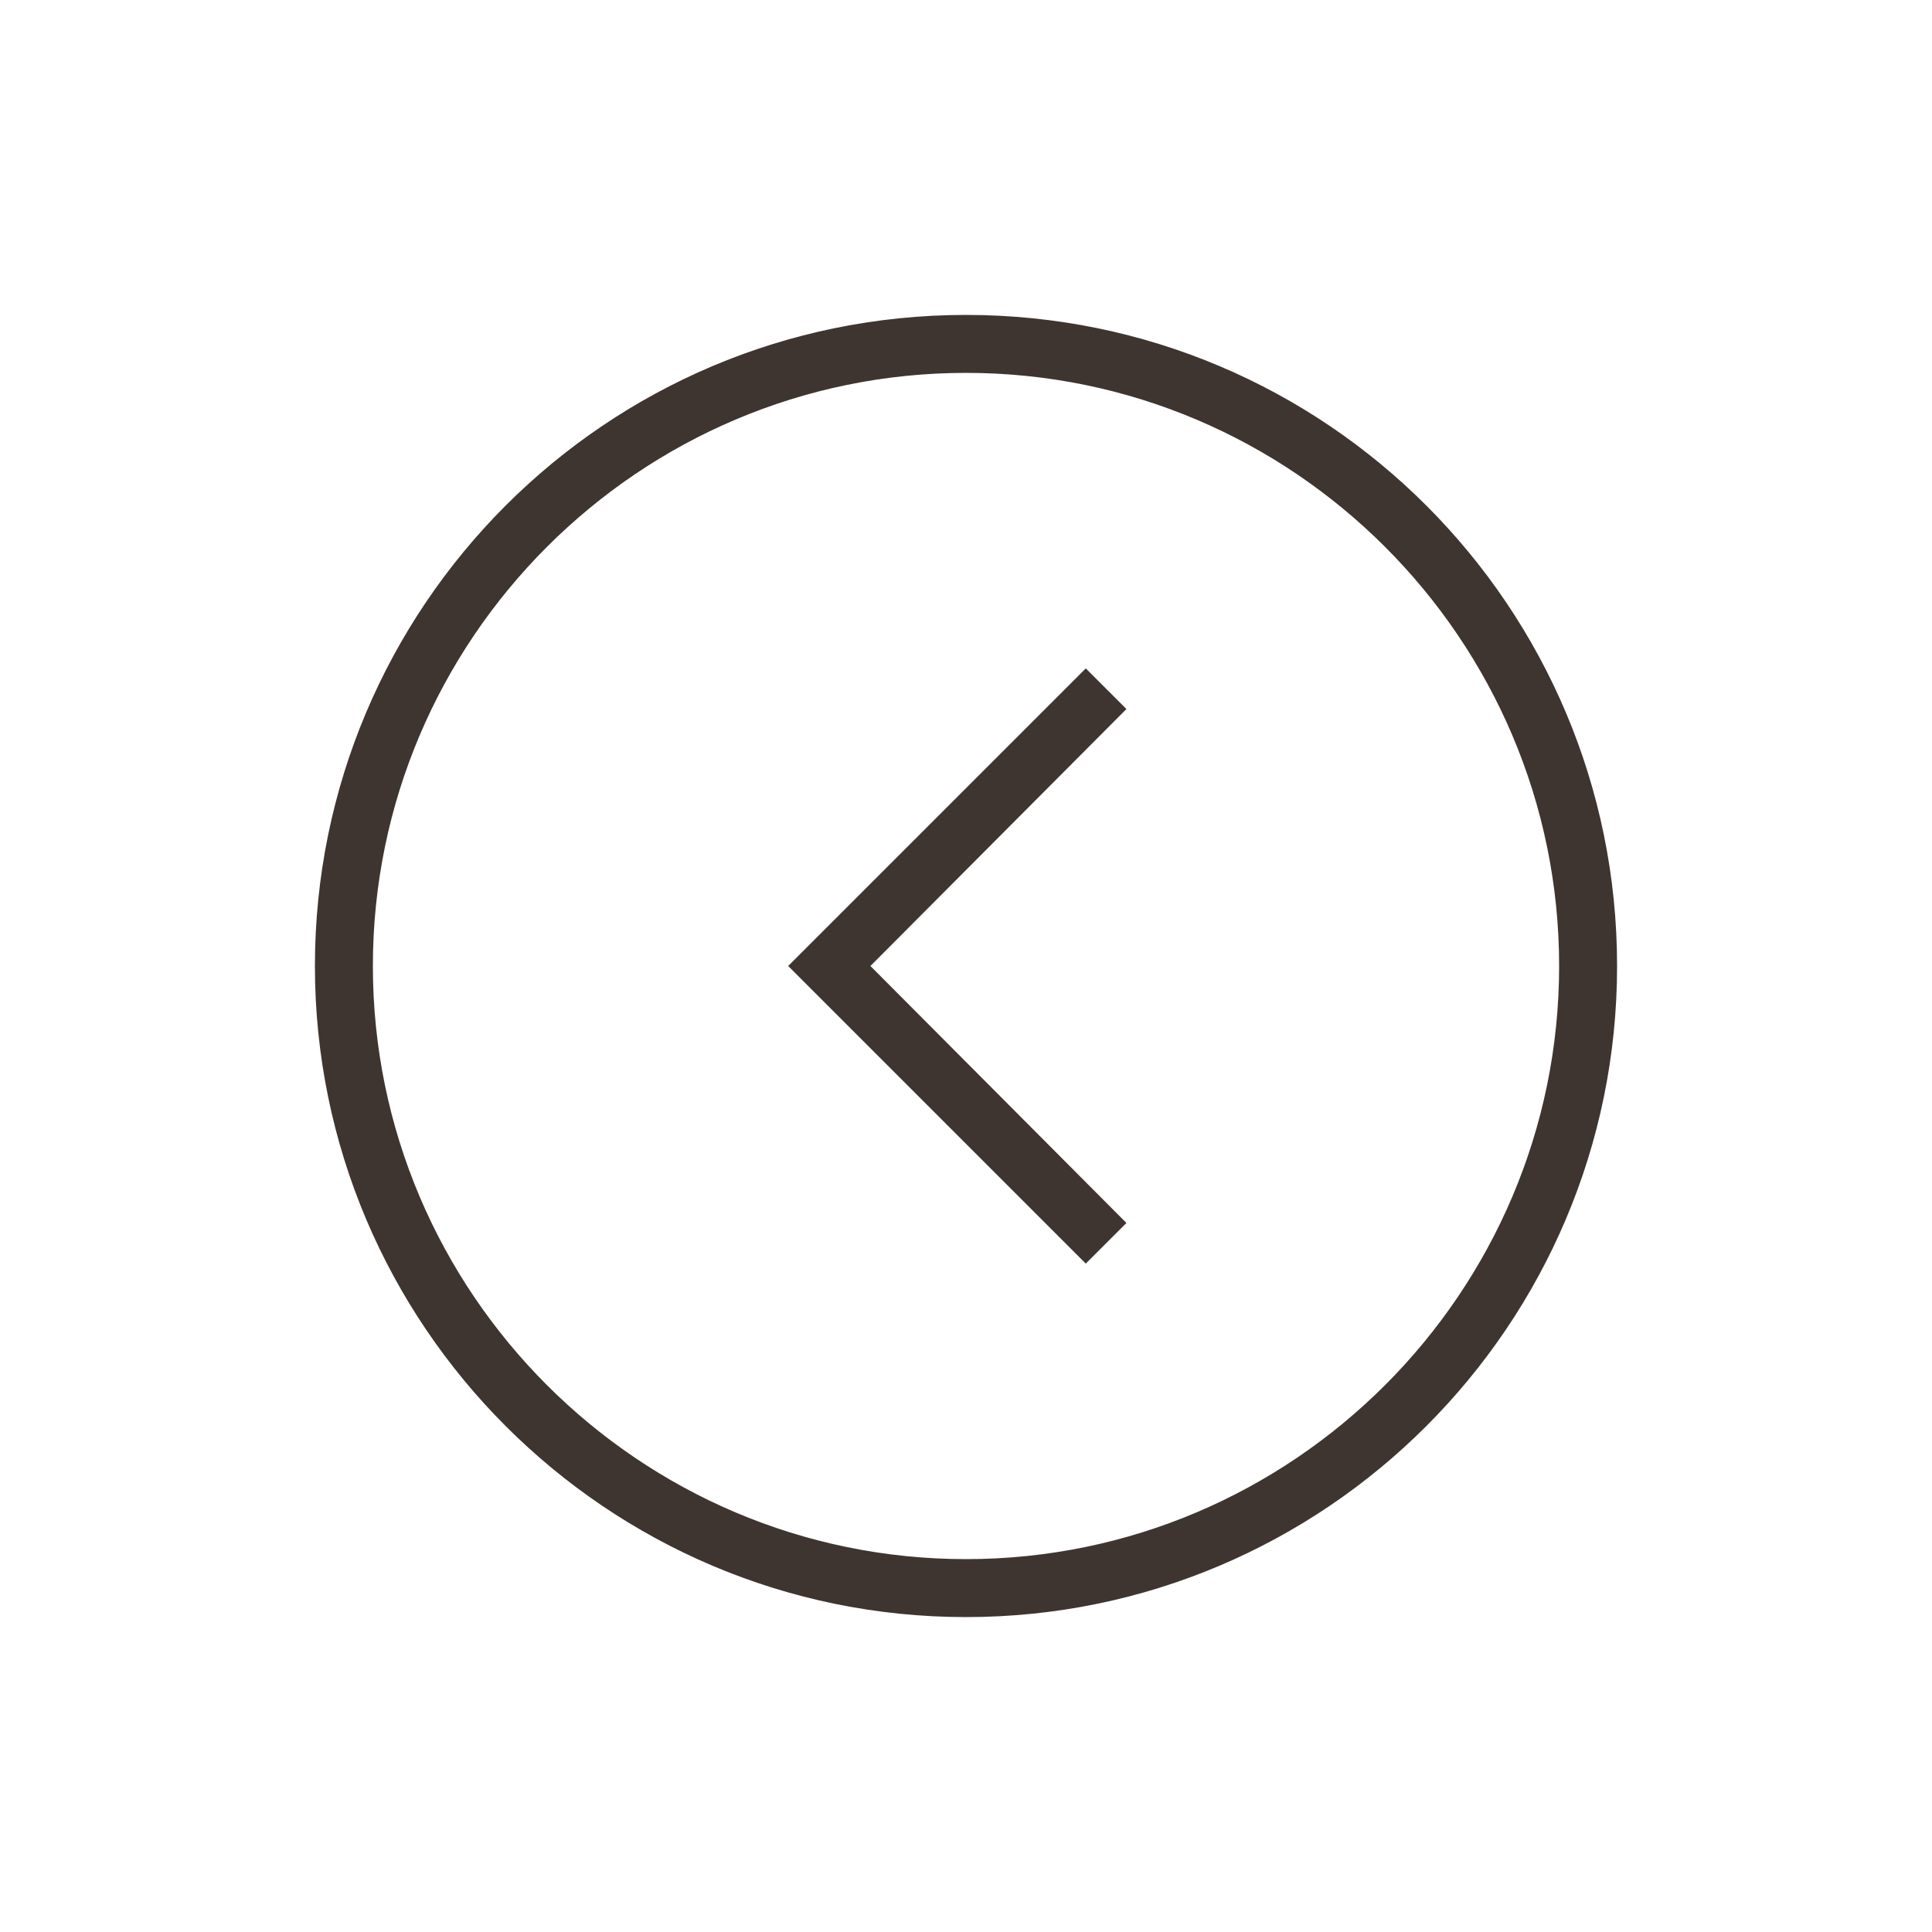
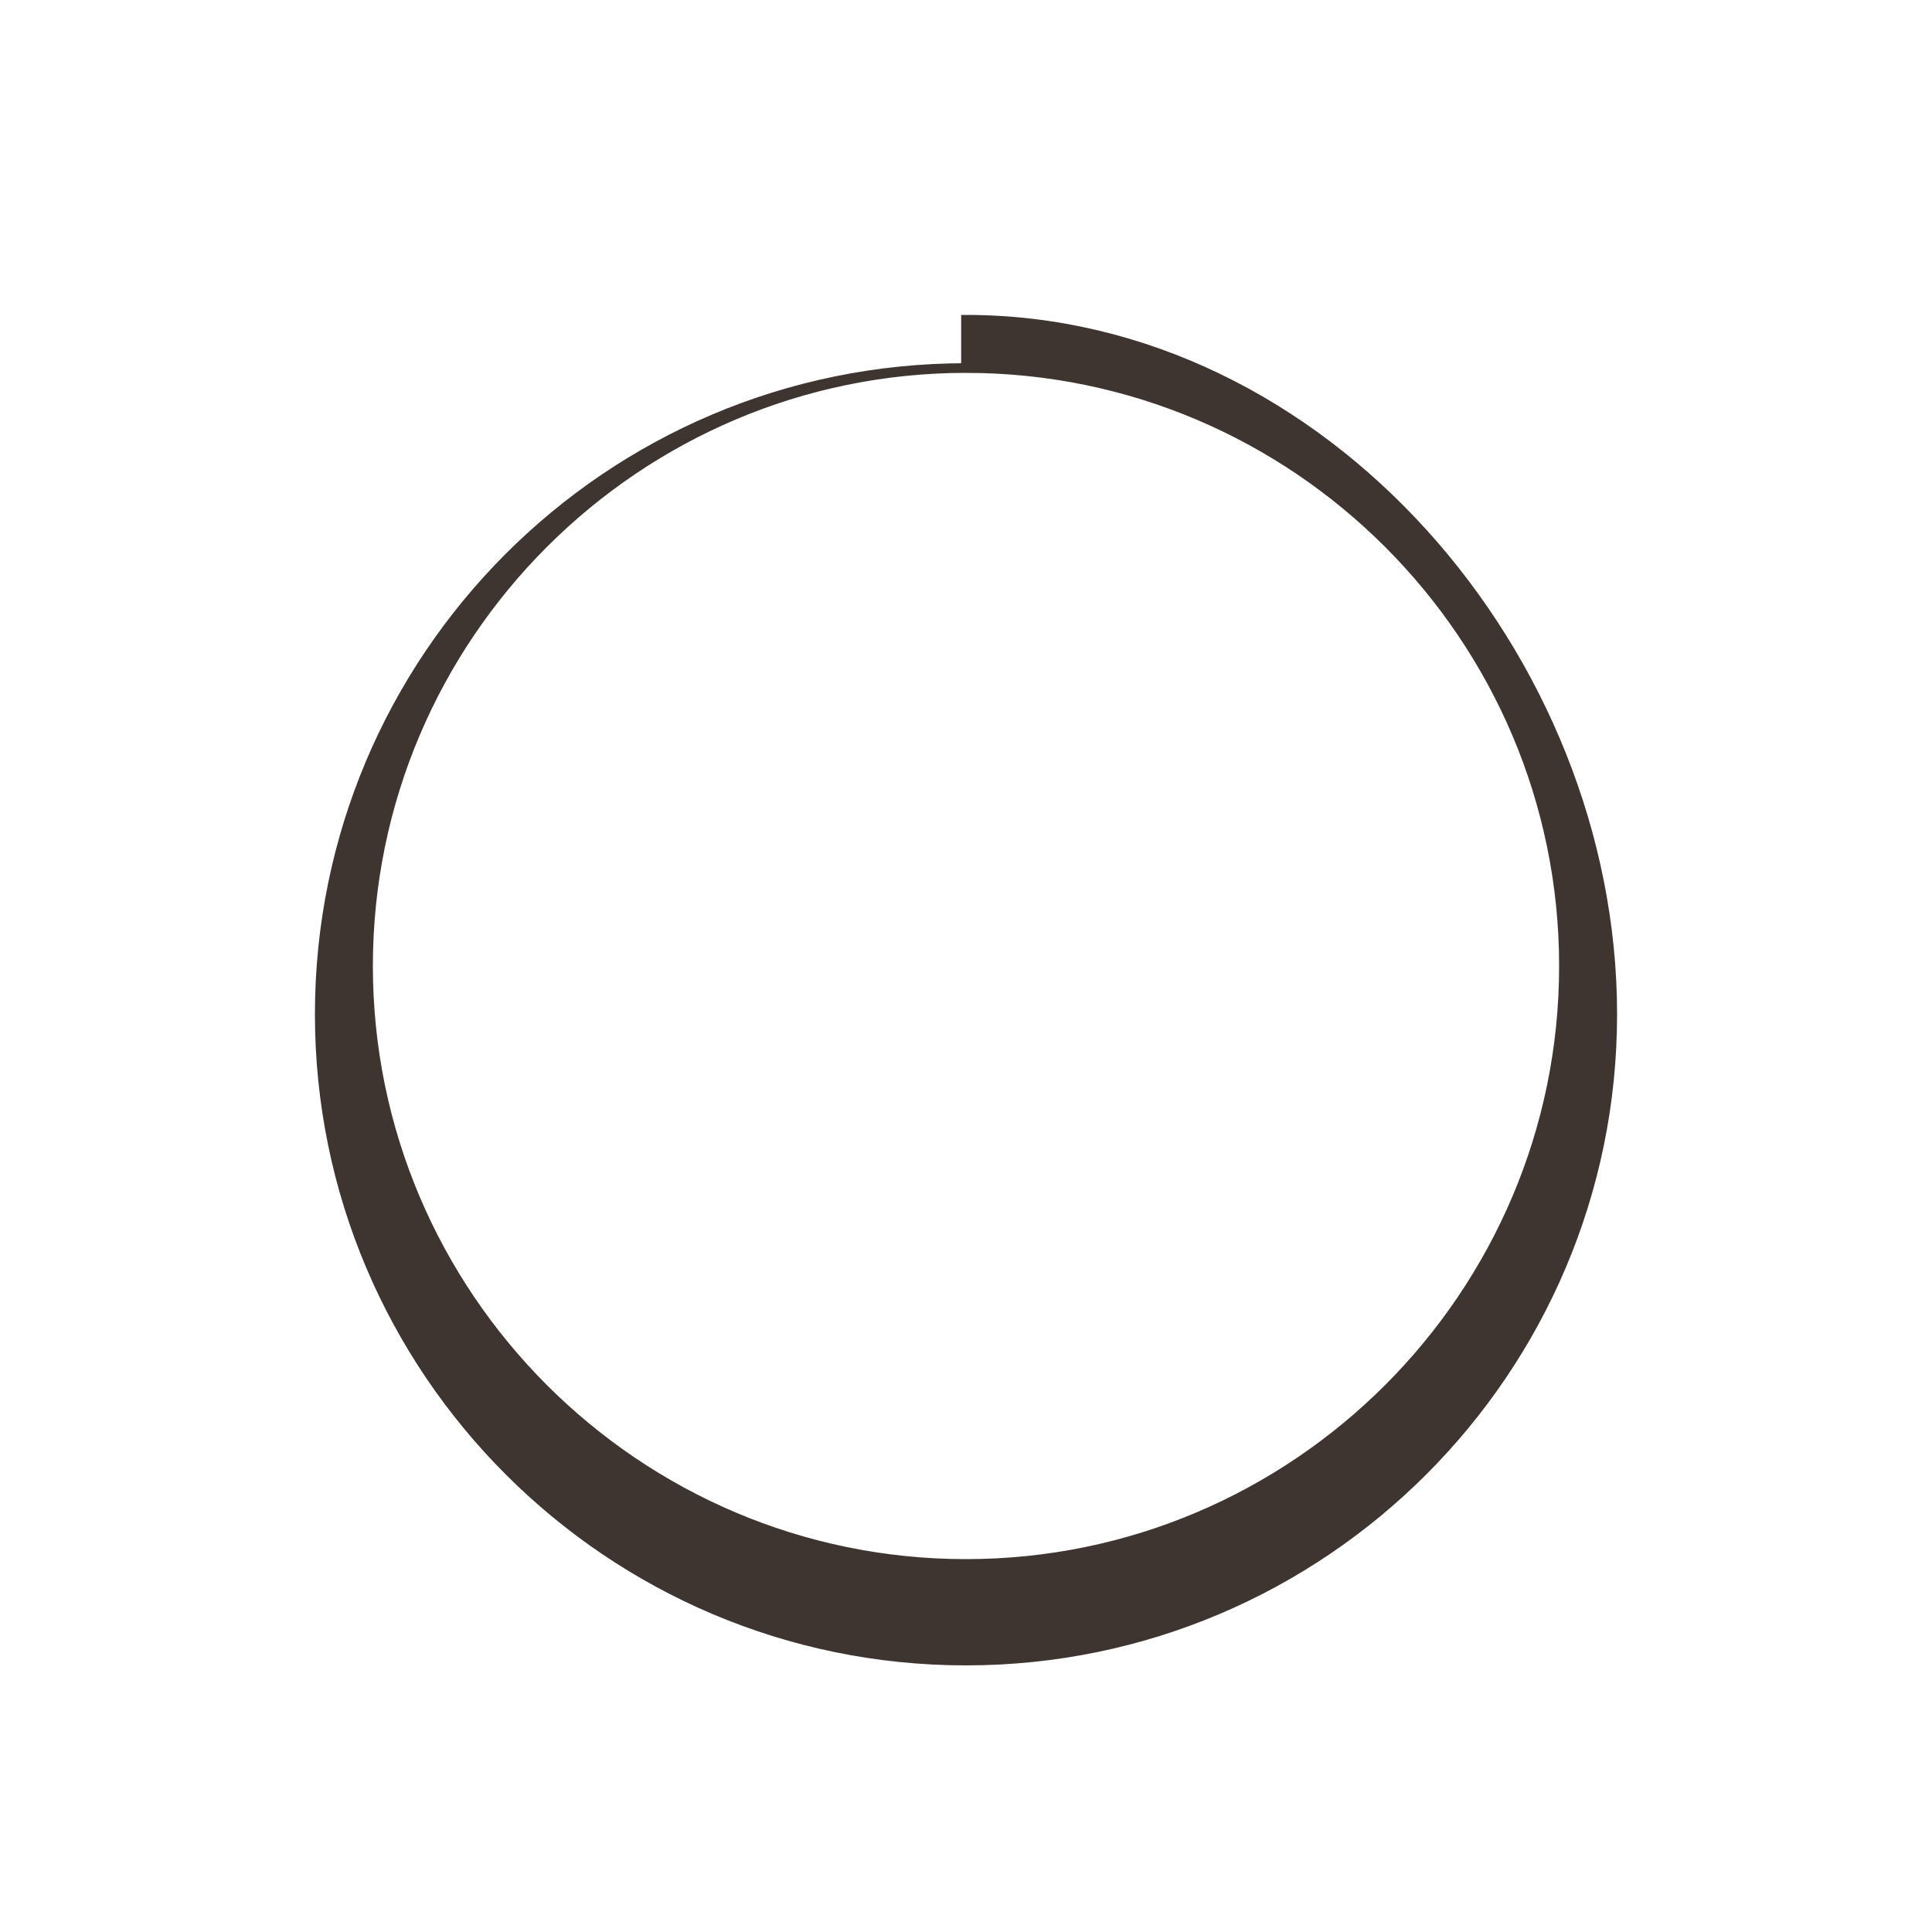
<svg xmlns="http://www.w3.org/2000/svg" version="1.1" id="Livello_1" x="0px" y="0px" viewBox="0 0 200 200" style="enable-background:new 0 0 200 200;" xml:space="preserve" stroke="#3E3530">
  <style type="text/css">
	.st0{fill:#3E3530;}
</style>
-   <polygon class="st0" points="112.4,130.1 82.3,100 112.4,69.9 115.9,73.4 89.4,100 115.9,126.6 " />
-   <path class="st0" d="M100,38.1c34.1,0,61.9,27.8,61.9,61.9s-27.8,61.9-61.9,61.9S38.1,134.1,38.1,100S65.9,38.1,100,38.1 M100,33.1  c-37,0-66.9,30-66.9,66.9s30,66.9,66.9,66.9s66.9-30,66.9-66.9S137,33.1,100,33.1L100,33.1z" />
+   <path class="st0" d="M100,38.1c34.1,0,61.9,27.8,61.9,61.9s-27.8,61.9-61.9,61.9S38.1,134.1,38.1,100S65.9,38.1,100,38.1 c-37,0-66.9,30-66.9,66.9s30,66.9,66.9,66.9s66.9-30,66.9-66.9S137,33.1,100,33.1L100,33.1z" />
</svg>